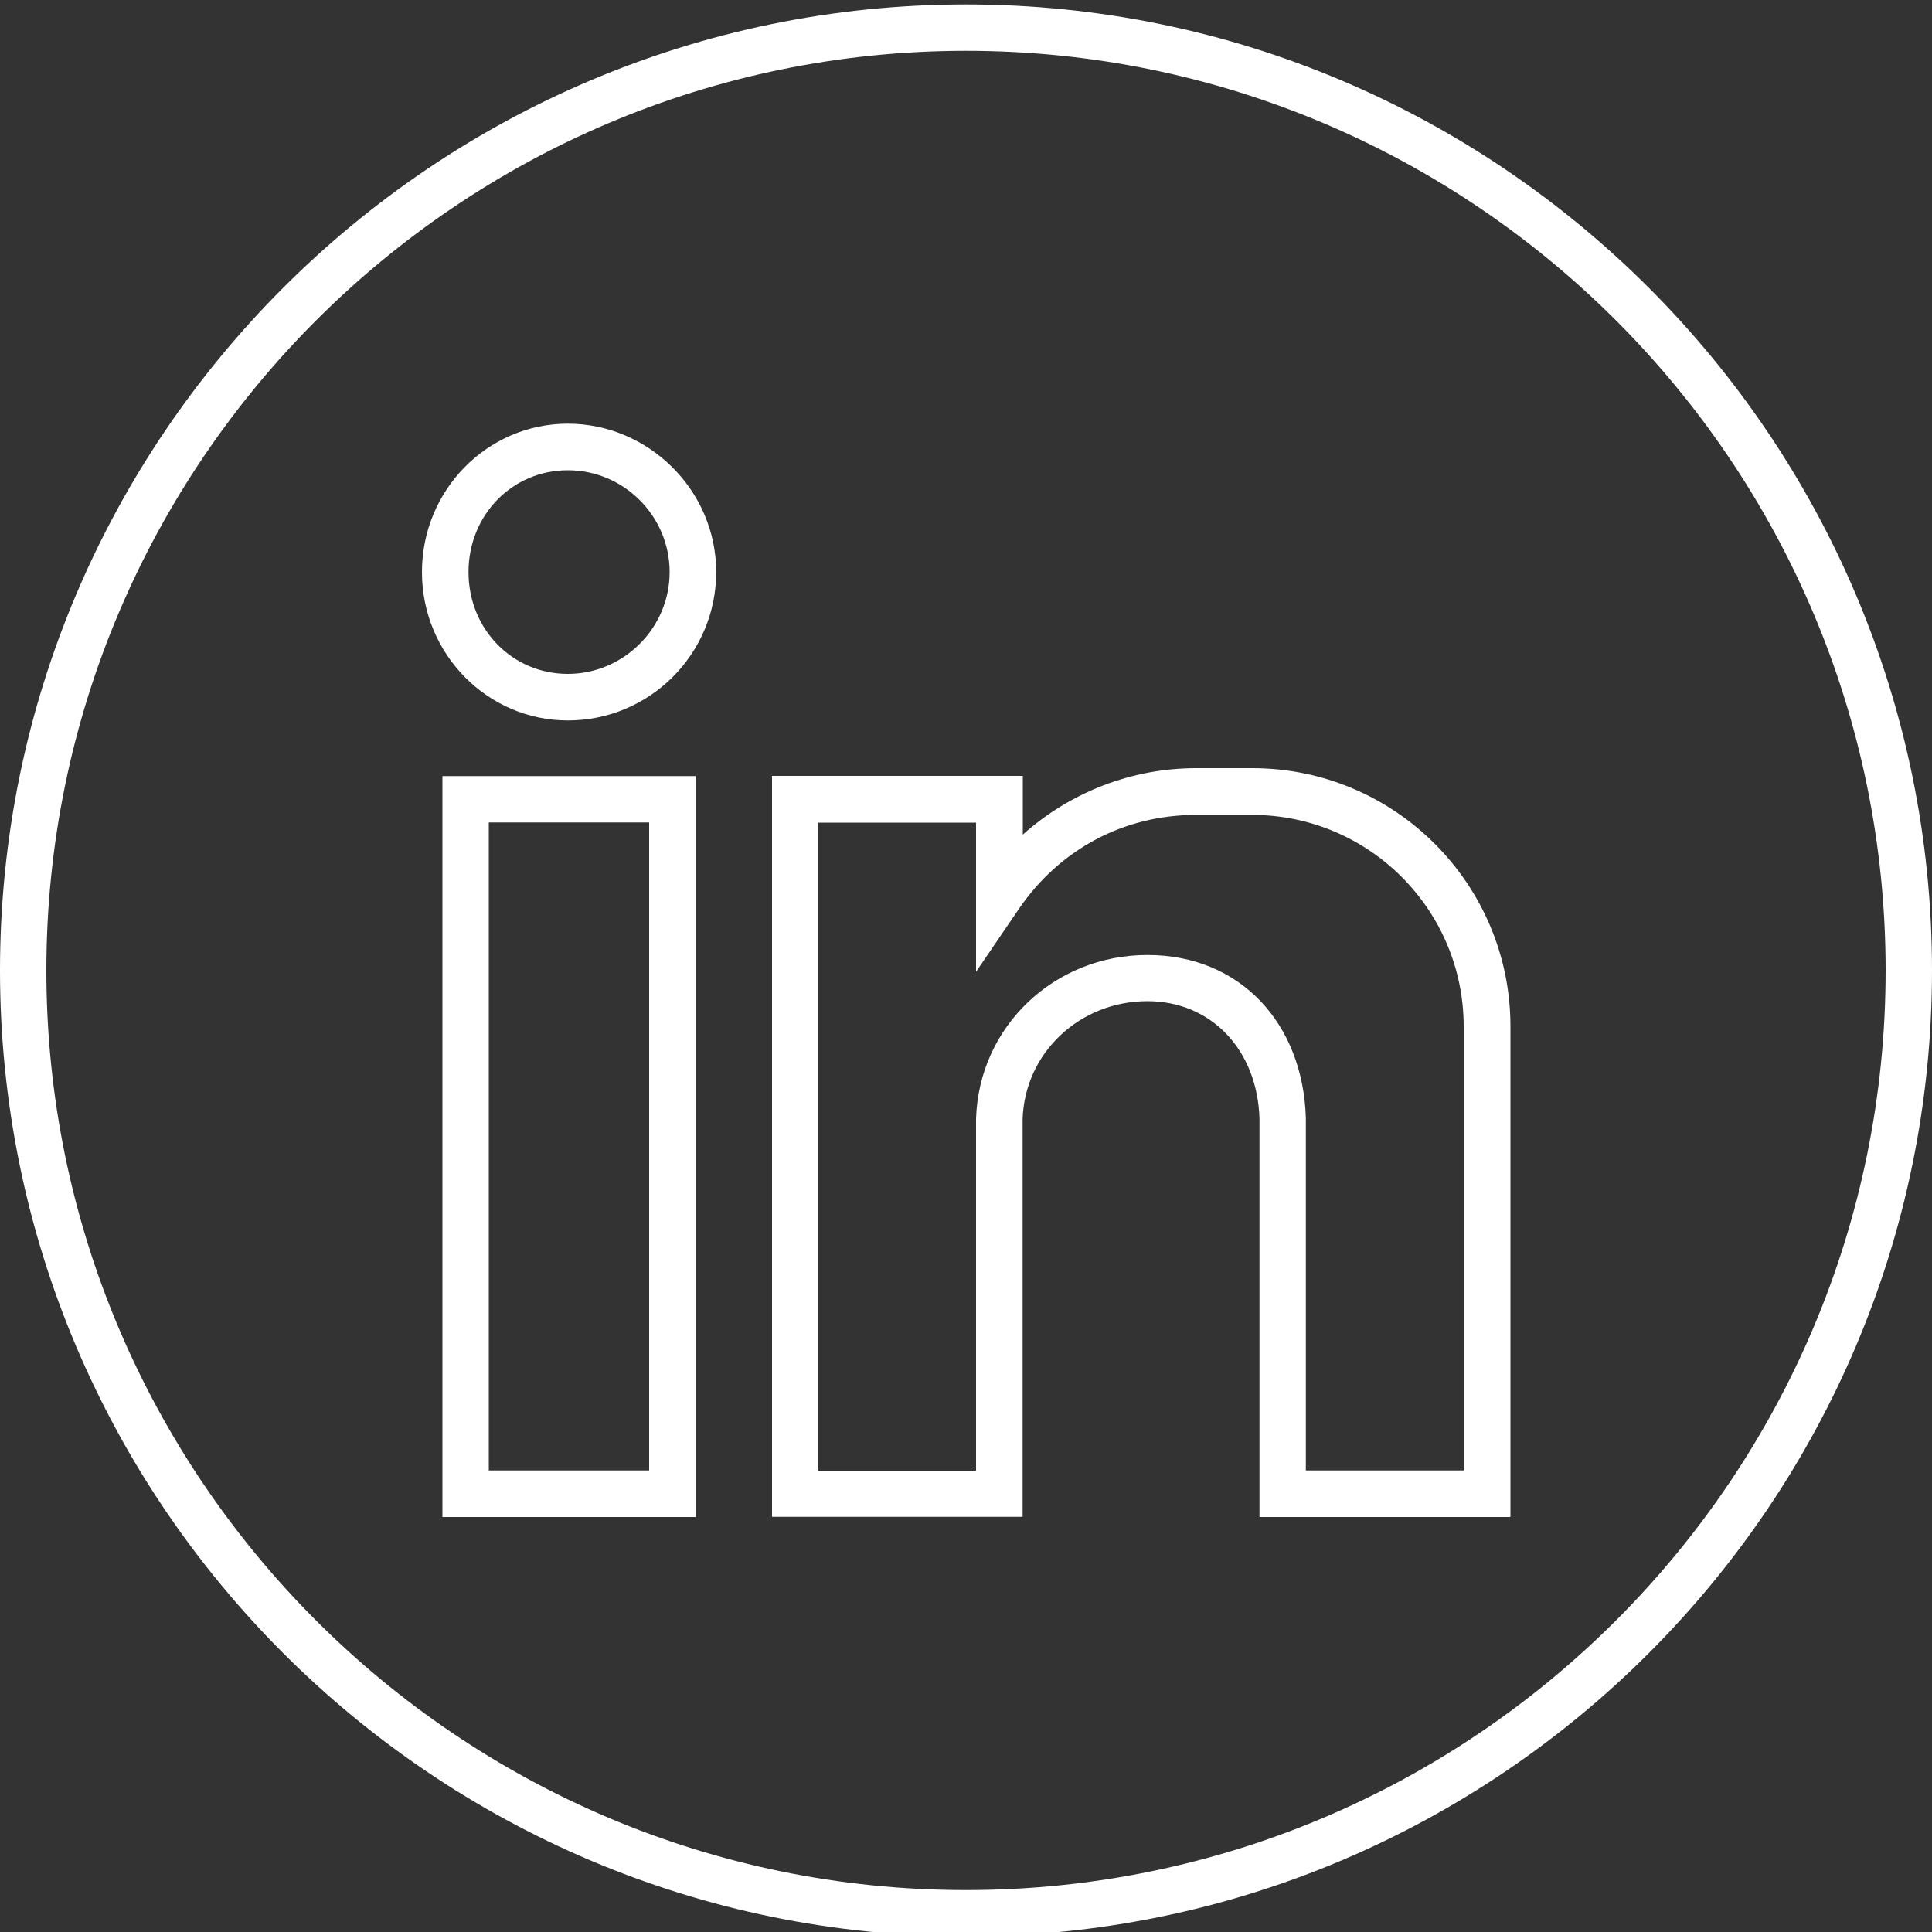
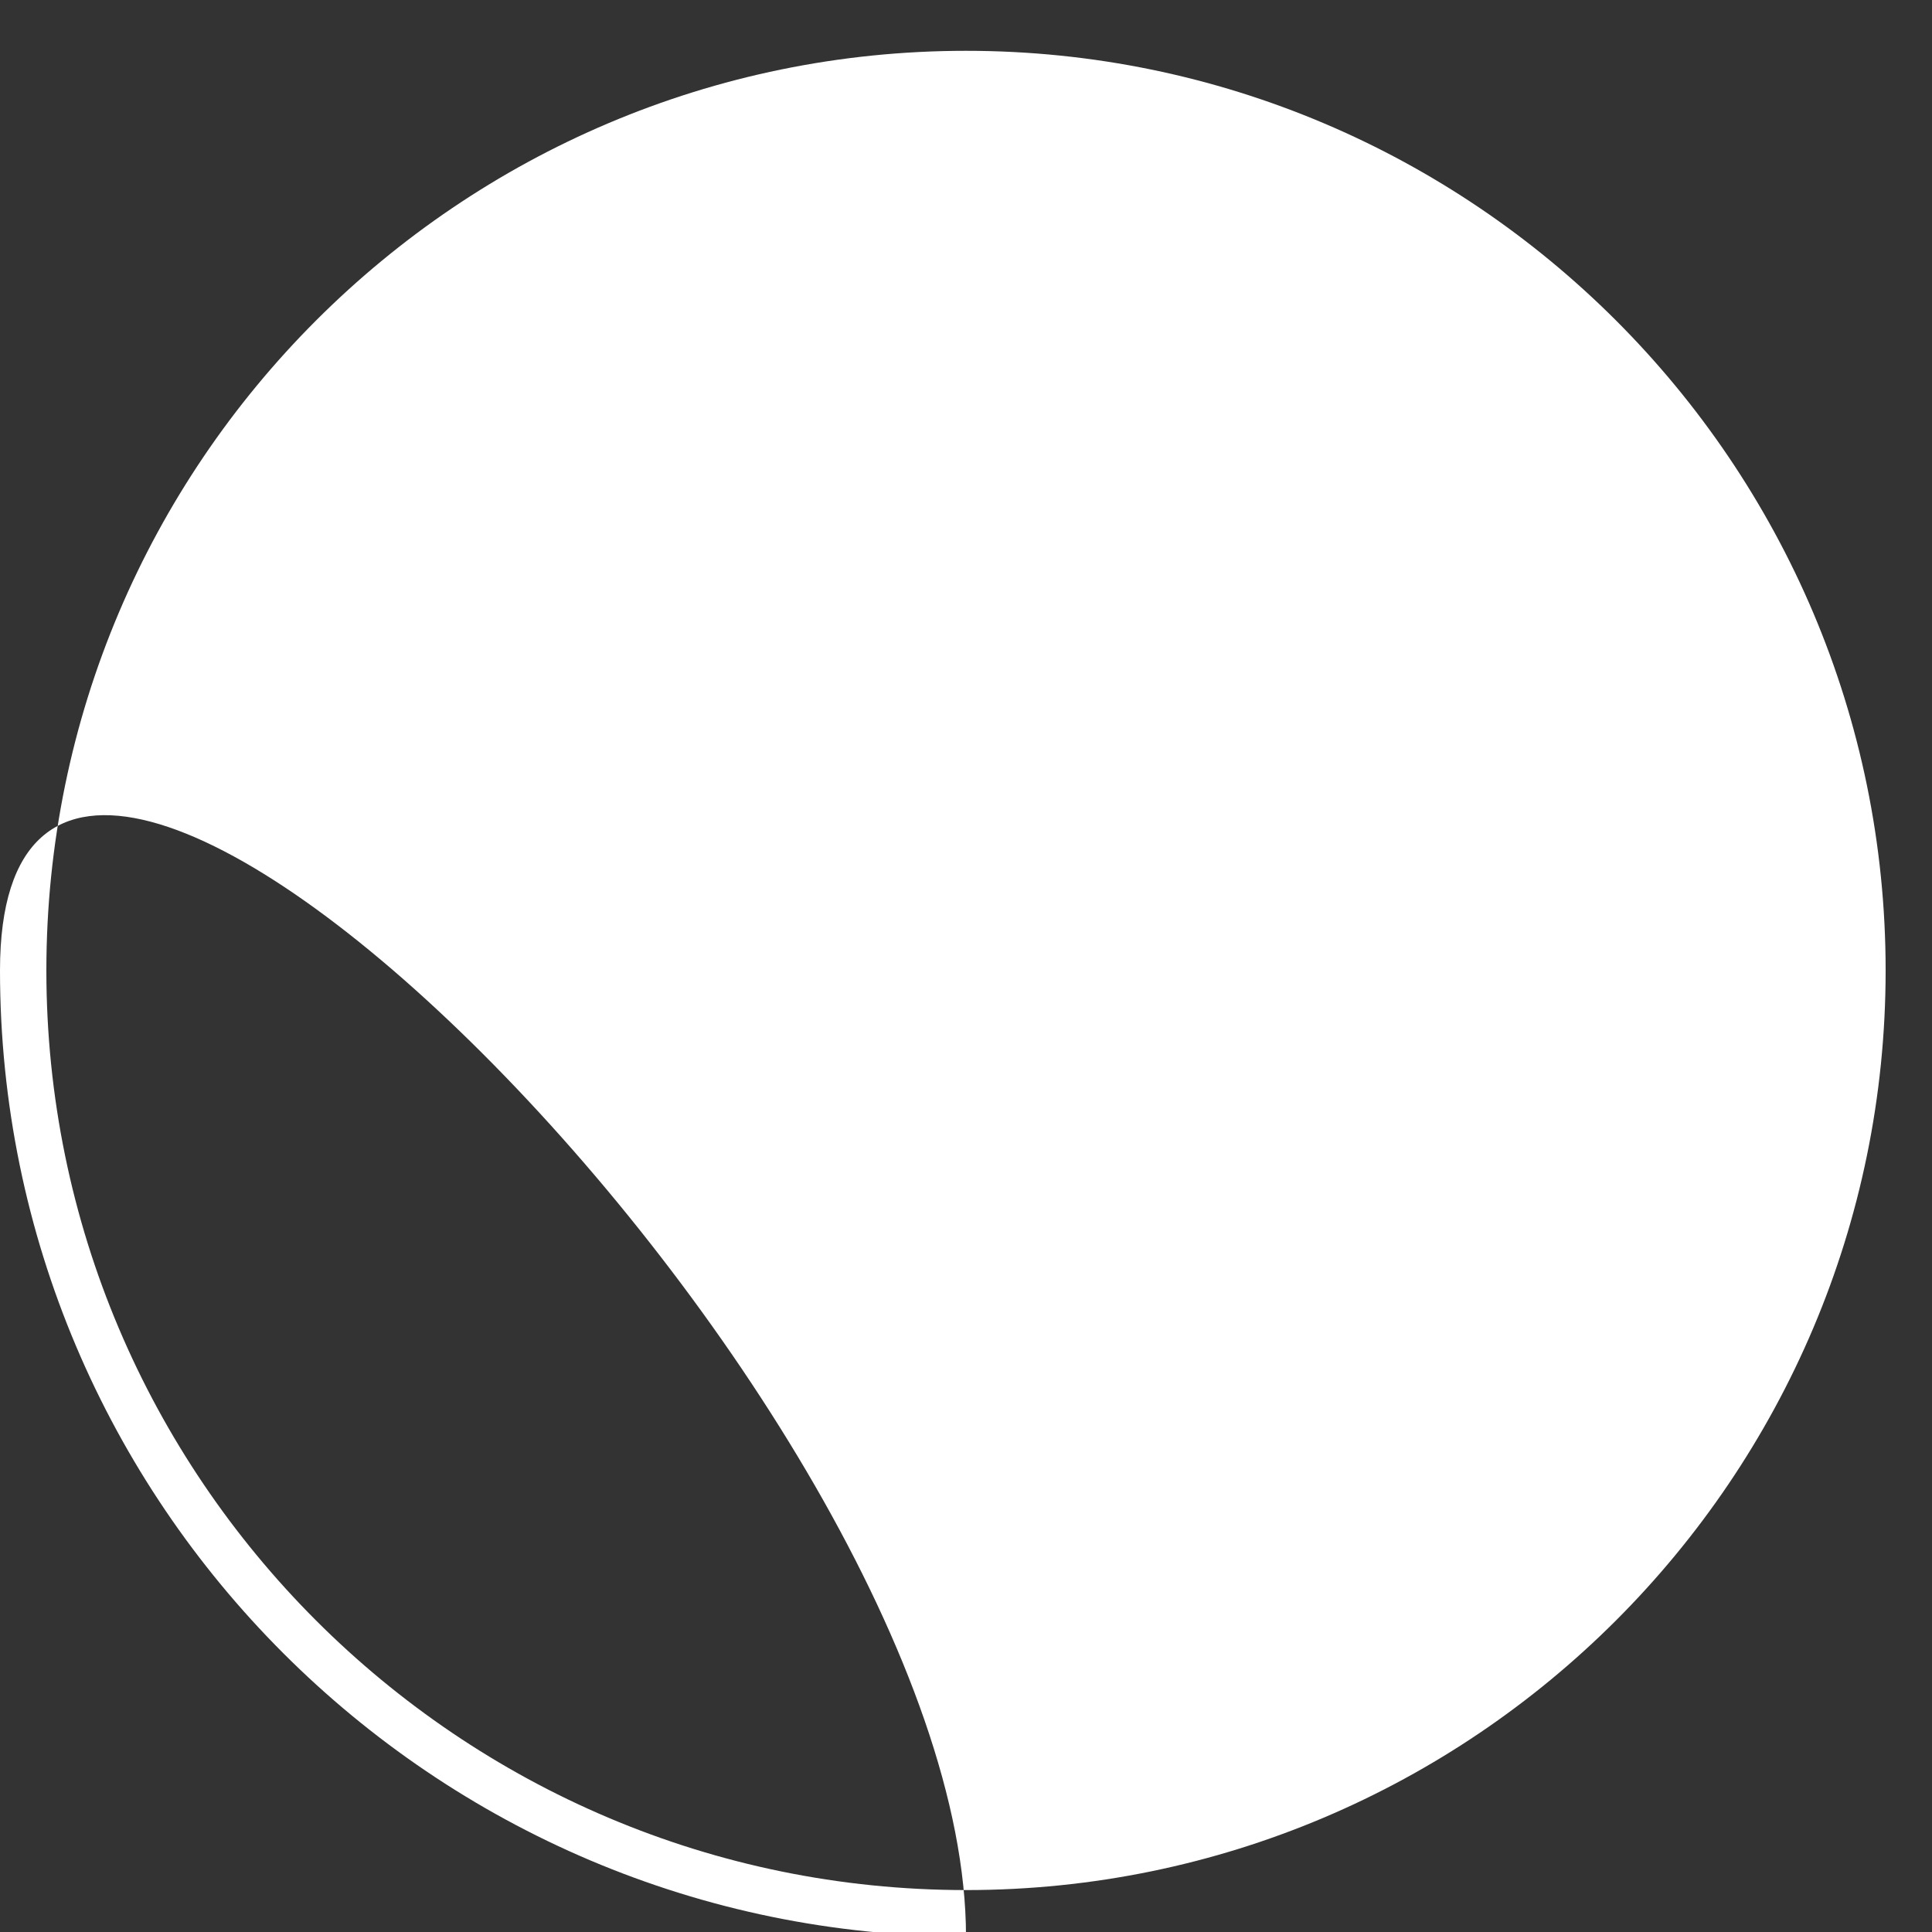
<svg xmlns="http://www.w3.org/2000/svg" id="Layer_1" data-name="Layer 1" viewBox="0 0 100 100">
  <rect x="0" y="0" width="100" height="100" fill="#333333" stroke="none" />
  <defs>
    <style> .cls-1 { fill: #fff; stroke-width: 0px; } </style>
  </defs>
-   <path class="cls-1" d="M50,100.23C22.43,100.23,0,77.8,0,50.23S22.43.23,50,.23s50,22.43,50,50-22.43,50-50,50ZM50,2.63C23.76,2.63,2.4,23.98,2.4,50.23s21.35,47.6,47.6,47.6,47.6-21.35,47.6-47.6S76.25,2.63,50,2.63Z" />
-   <path class="cls-1" d="M78.16,78.52h-12.97v-20.63c-.11-3.55-2.5-6.07-5.8-6.07-3.51,0-6.35,2.68-6.46,6.1v20.59s-12.97,0-12.97,0v-38.35h12.98v3.04c2.45-2.19,5.63-3.44,8.97-3.44h2.91c7.37,0,13.36,5.99,13.36,13.36v25.38ZM67.59,76.11h8.17v-22.98c0-6.04-4.91-10.95-10.95-10.95h-2.91c-3.72,0-7.07,1.78-9.18,4.89l-2.2,3.23v-7.72h-8.17v33.54h8.17v-18.22c.15-4.77,4.05-8.47,8.87-8.47s8.05,3.55,8.2,8.43v18.26ZM36.01,78.52h-13.11v-38.35h13.11v38.35ZM25.3,76.11h8.3v-33.54h-8.3v33.54ZM29.39,37.29c-4.16,0-7.55-3.44-7.55-7.68s3.38-7.68,7.55-7.68,7.68,3.44,7.68,7.68-3.44,7.68-7.68,7.68ZM29.39,24.34c-2.88,0-5.14,2.32-5.14,5.27s2.26,5.27,5.14,5.27,5.27-2.37,5.27-5.27-2.37-5.27-5.27-5.27Z" />
+   <path class="cls-1" d="M50,100.23C22.43,100.23,0,77.8,0,50.23s50,22.43,50,50-22.43,50-50,50ZM50,2.63C23.76,2.63,2.4,23.98,2.4,50.23s21.35,47.6,47.6,47.6,47.6-21.35,47.6-47.6S76.25,2.63,50,2.63Z" />
</svg>